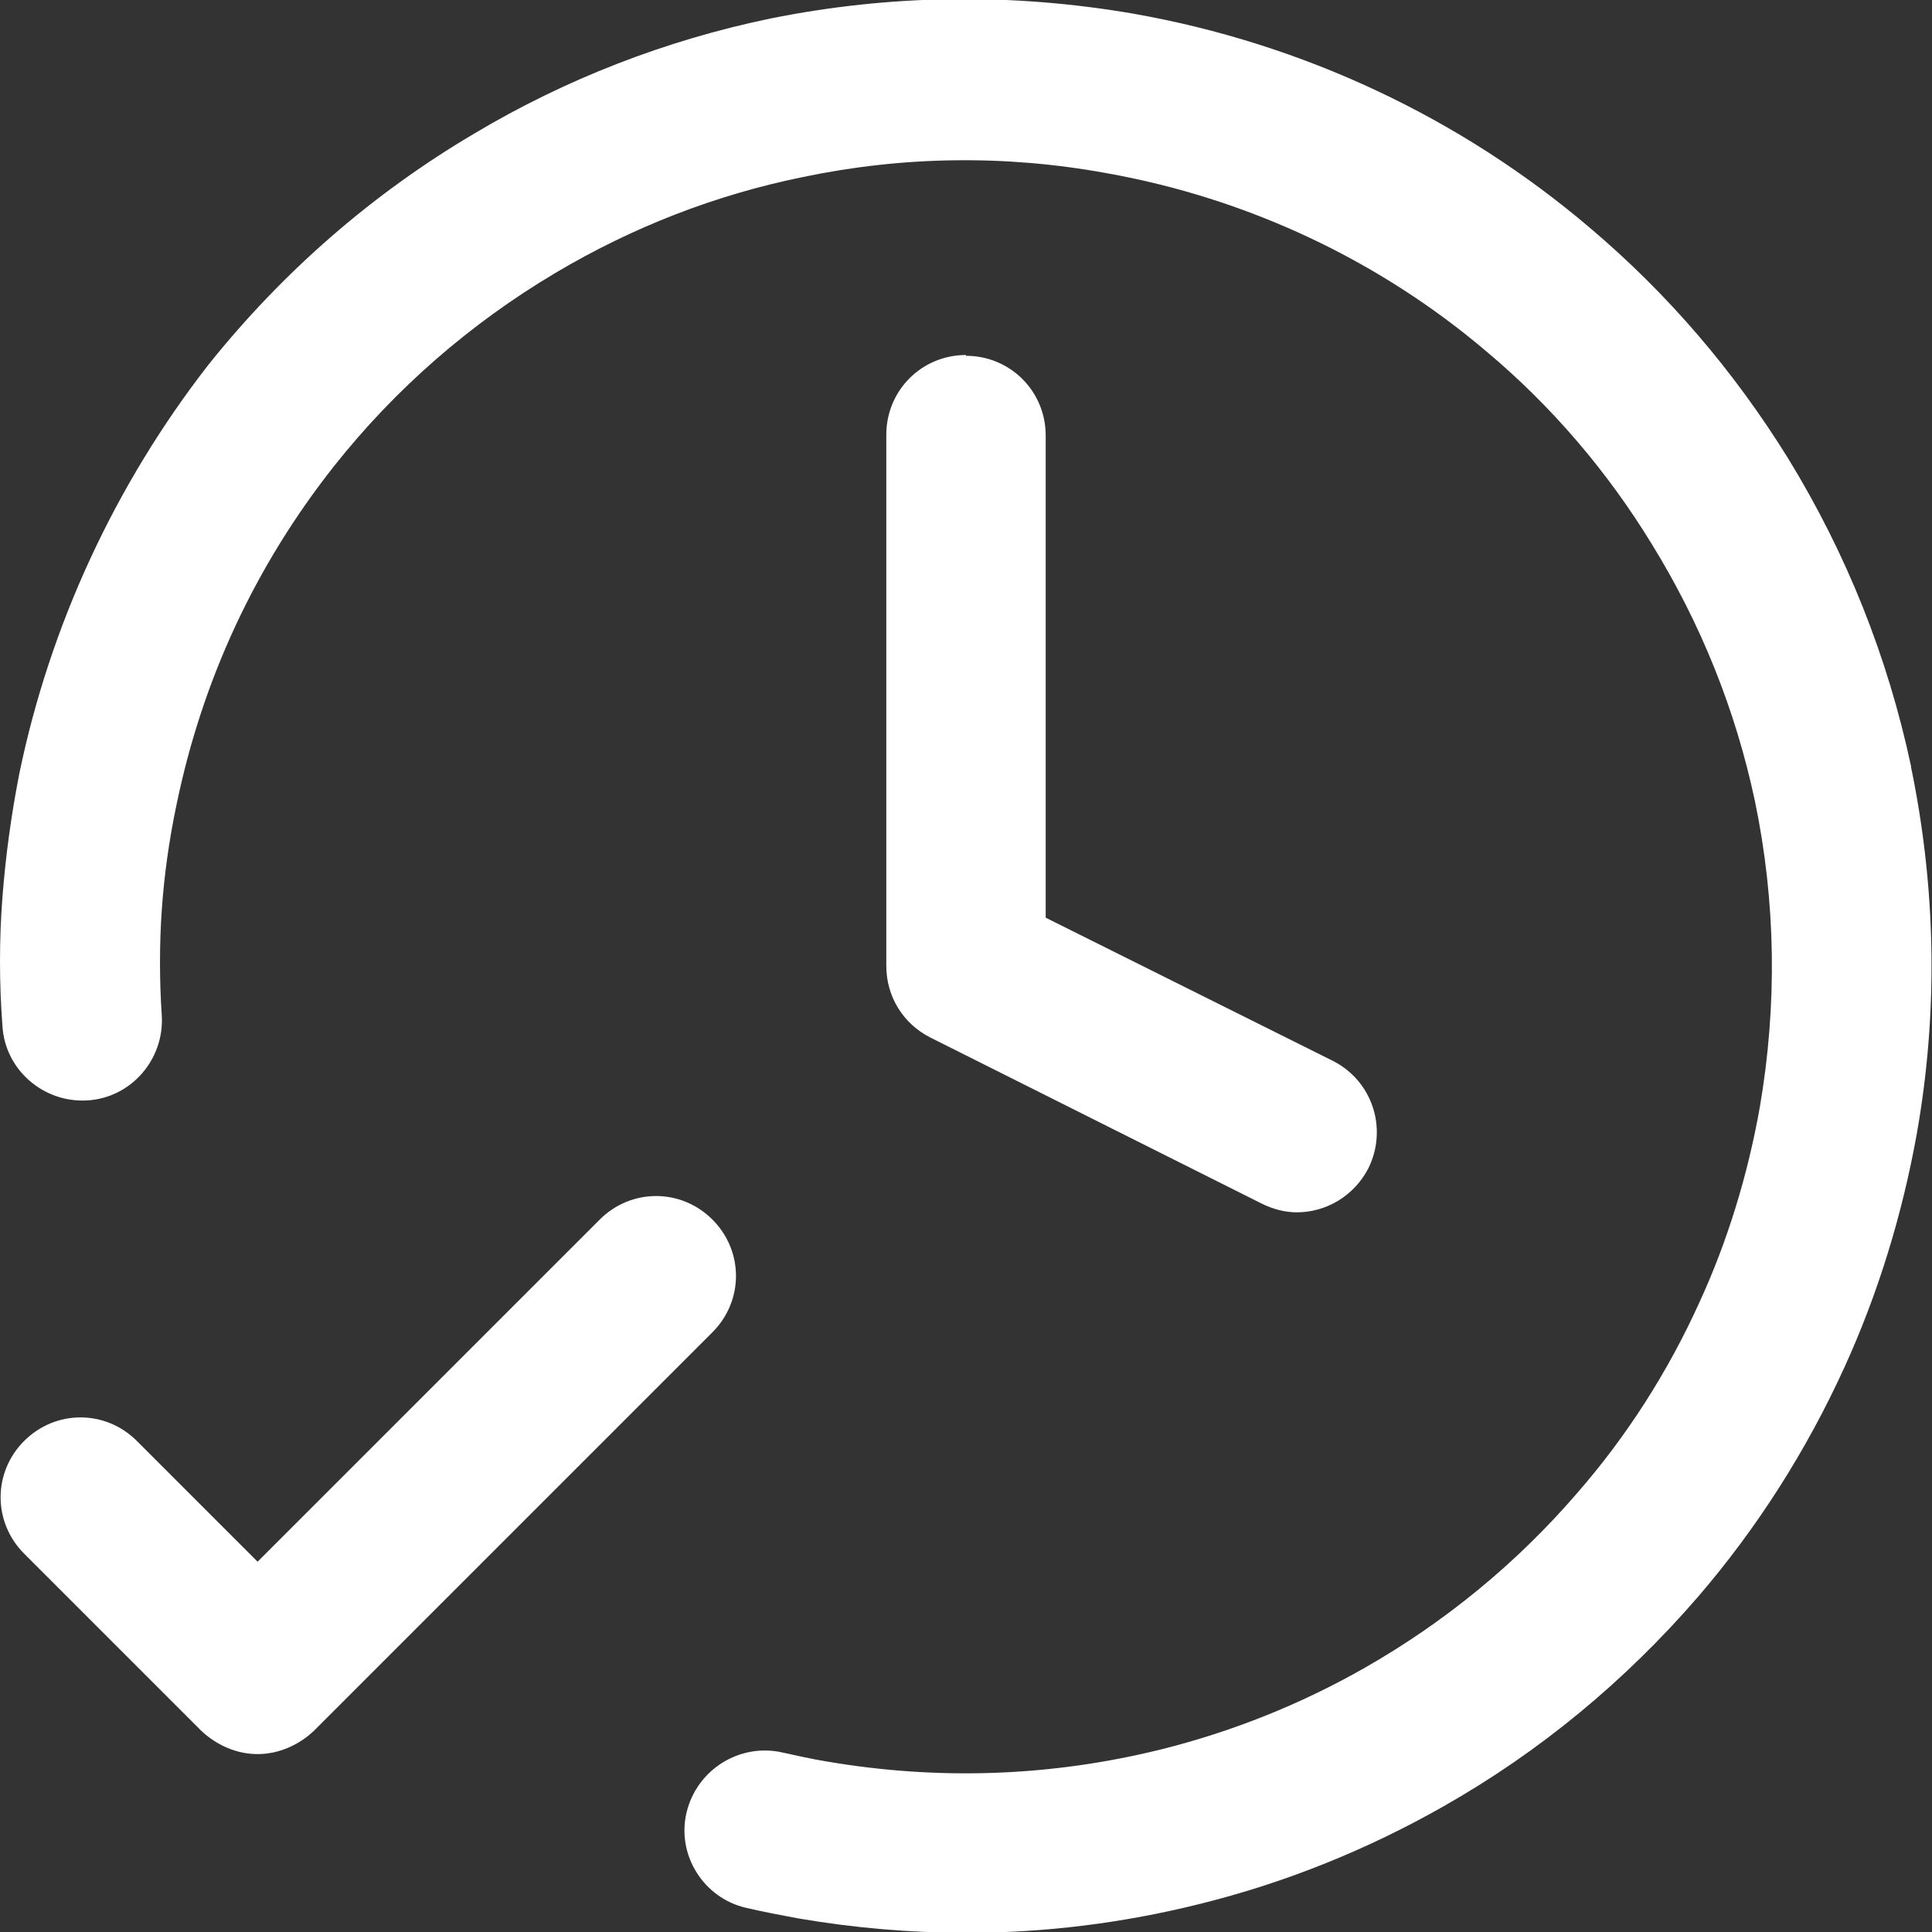
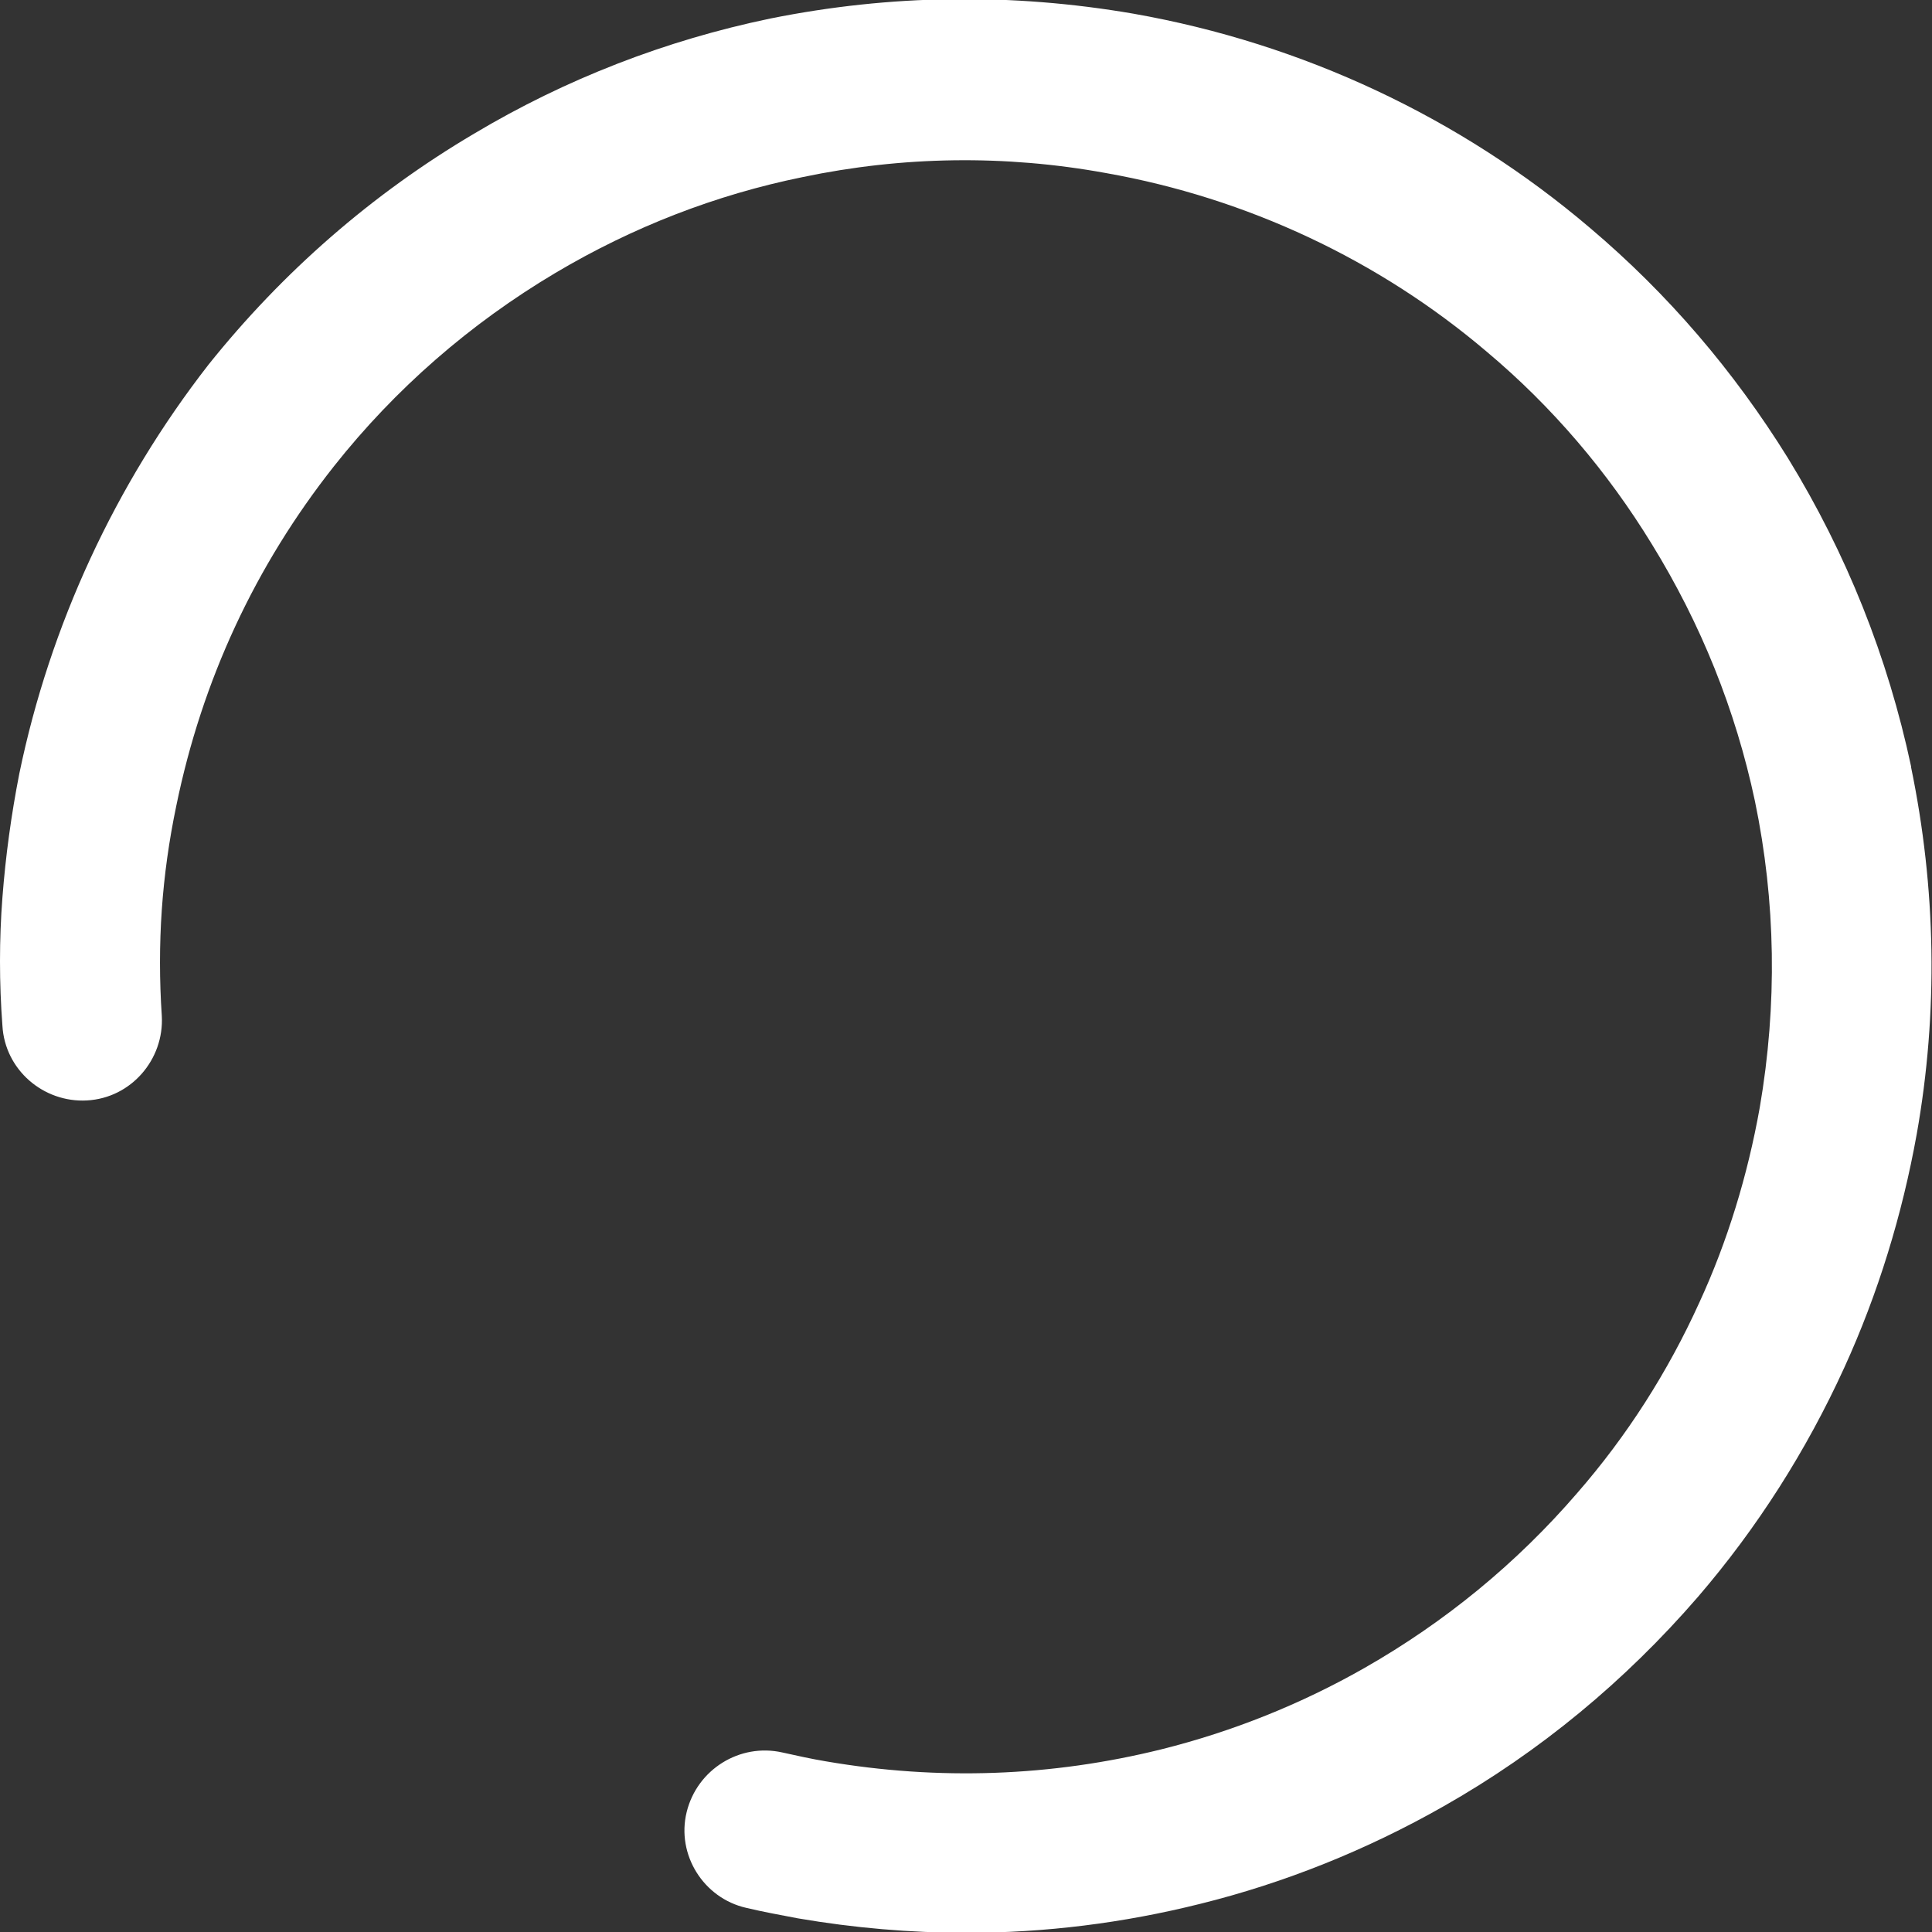
<svg xmlns="http://www.w3.org/2000/svg" id="Design" viewBox="0 0 24 24" width="24" height="24">
  <rect x="0" y="0" width="24" height="24" fill="#333333" stroke="none" />
  <defs>
    <style>
      .cls-1 {
        fill: #fff;
      }
    </style>
  </defs>
-   <path class="cls-1" d="M12,4.41c-.55,0-.99.44-.99.99v6.6c0,.38.21.72.55.89l4.11,2.06c.14.07.29.11.44.11.36,0,.71-.2.89-.55.24-.49.05-1.08-.44-1.33l-3.57-1.78v-5.99c0-.55-.44-.99-.99-.99Z" />
-   <path class="cls-1" d="M8.85,15.15c-.39-.39-1.01-.39-1.4,0l-4.25,4.25-1.5-1.5c-.39-.39-1.01-.39-1.4,0s-.39,1.01,0,1.4l2.2,2.2c.19.18.44.29.7.29s.51-.11.7-.29l4.95-4.95c.39-.39.39-1.01,0-1.4Z" />
  <path class="cls-1" d="M23.74,9.52c-.29-1.36-.8-2.64-1.53-3.83-.67-1.08-1.49-2.04-2.46-2.86-1.61-1.37-3.57-2.29-5.67-2.66-1.51-.26-3.02-.24-4.51.06-1.3.27-2.54.75-3.68,1.43-1.27.75-2.38,1.72-3.3,2.87C1.43,6.02.62,7.77.24,9.61c-.1.51-.17,1.02-.21,1.54-.04.52-.04,1.06,0,1.59.03.55.51.96,1.05.93.55-.03.96-.51.93-1.05-.03-.44-.03-.89,0-1.32.03-.43.09-.86.18-1.29.32-1.56.98-2.98,1.96-4.22.76-.96,1.69-1.77,2.75-2.4.96-.57,1.99-.97,3.07-1.19,1.24-.26,2.51-.28,3.77-.05,1.75.31,3.39,1.08,4.73,2.22.81.68,1.5,1.49,2.05,2.39.61.99,1.04,2.06,1.28,3.19.26,1.25.28,2.53.06,3.81-.15.84-.4,1.66-.75,2.42-.39.86-.9,1.66-1.52,2.37-.75.87-1.64,1.6-2.64,2.17-.79.45-1.64.79-2.52,1.01-1.37.34-2.77.39-4.17.15-.18-.03-.36-.07-.54-.11-.53-.12-1.06.21-1.19.74s.21,1.07.74,1.19c.21.05.43.09.64.13.7.12,1.4.18,2.1.18.97,0,1.94-.12,2.9-.36,1.05-.26,2.07-.67,3.02-1.21,1.2-.68,2.26-1.56,3.16-2.6.74-.86,1.35-1.82,1.82-2.85.42-.92.72-1.9.9-2.9.27-1.52.24-3.06-.07-4.56Z" />
</svg>